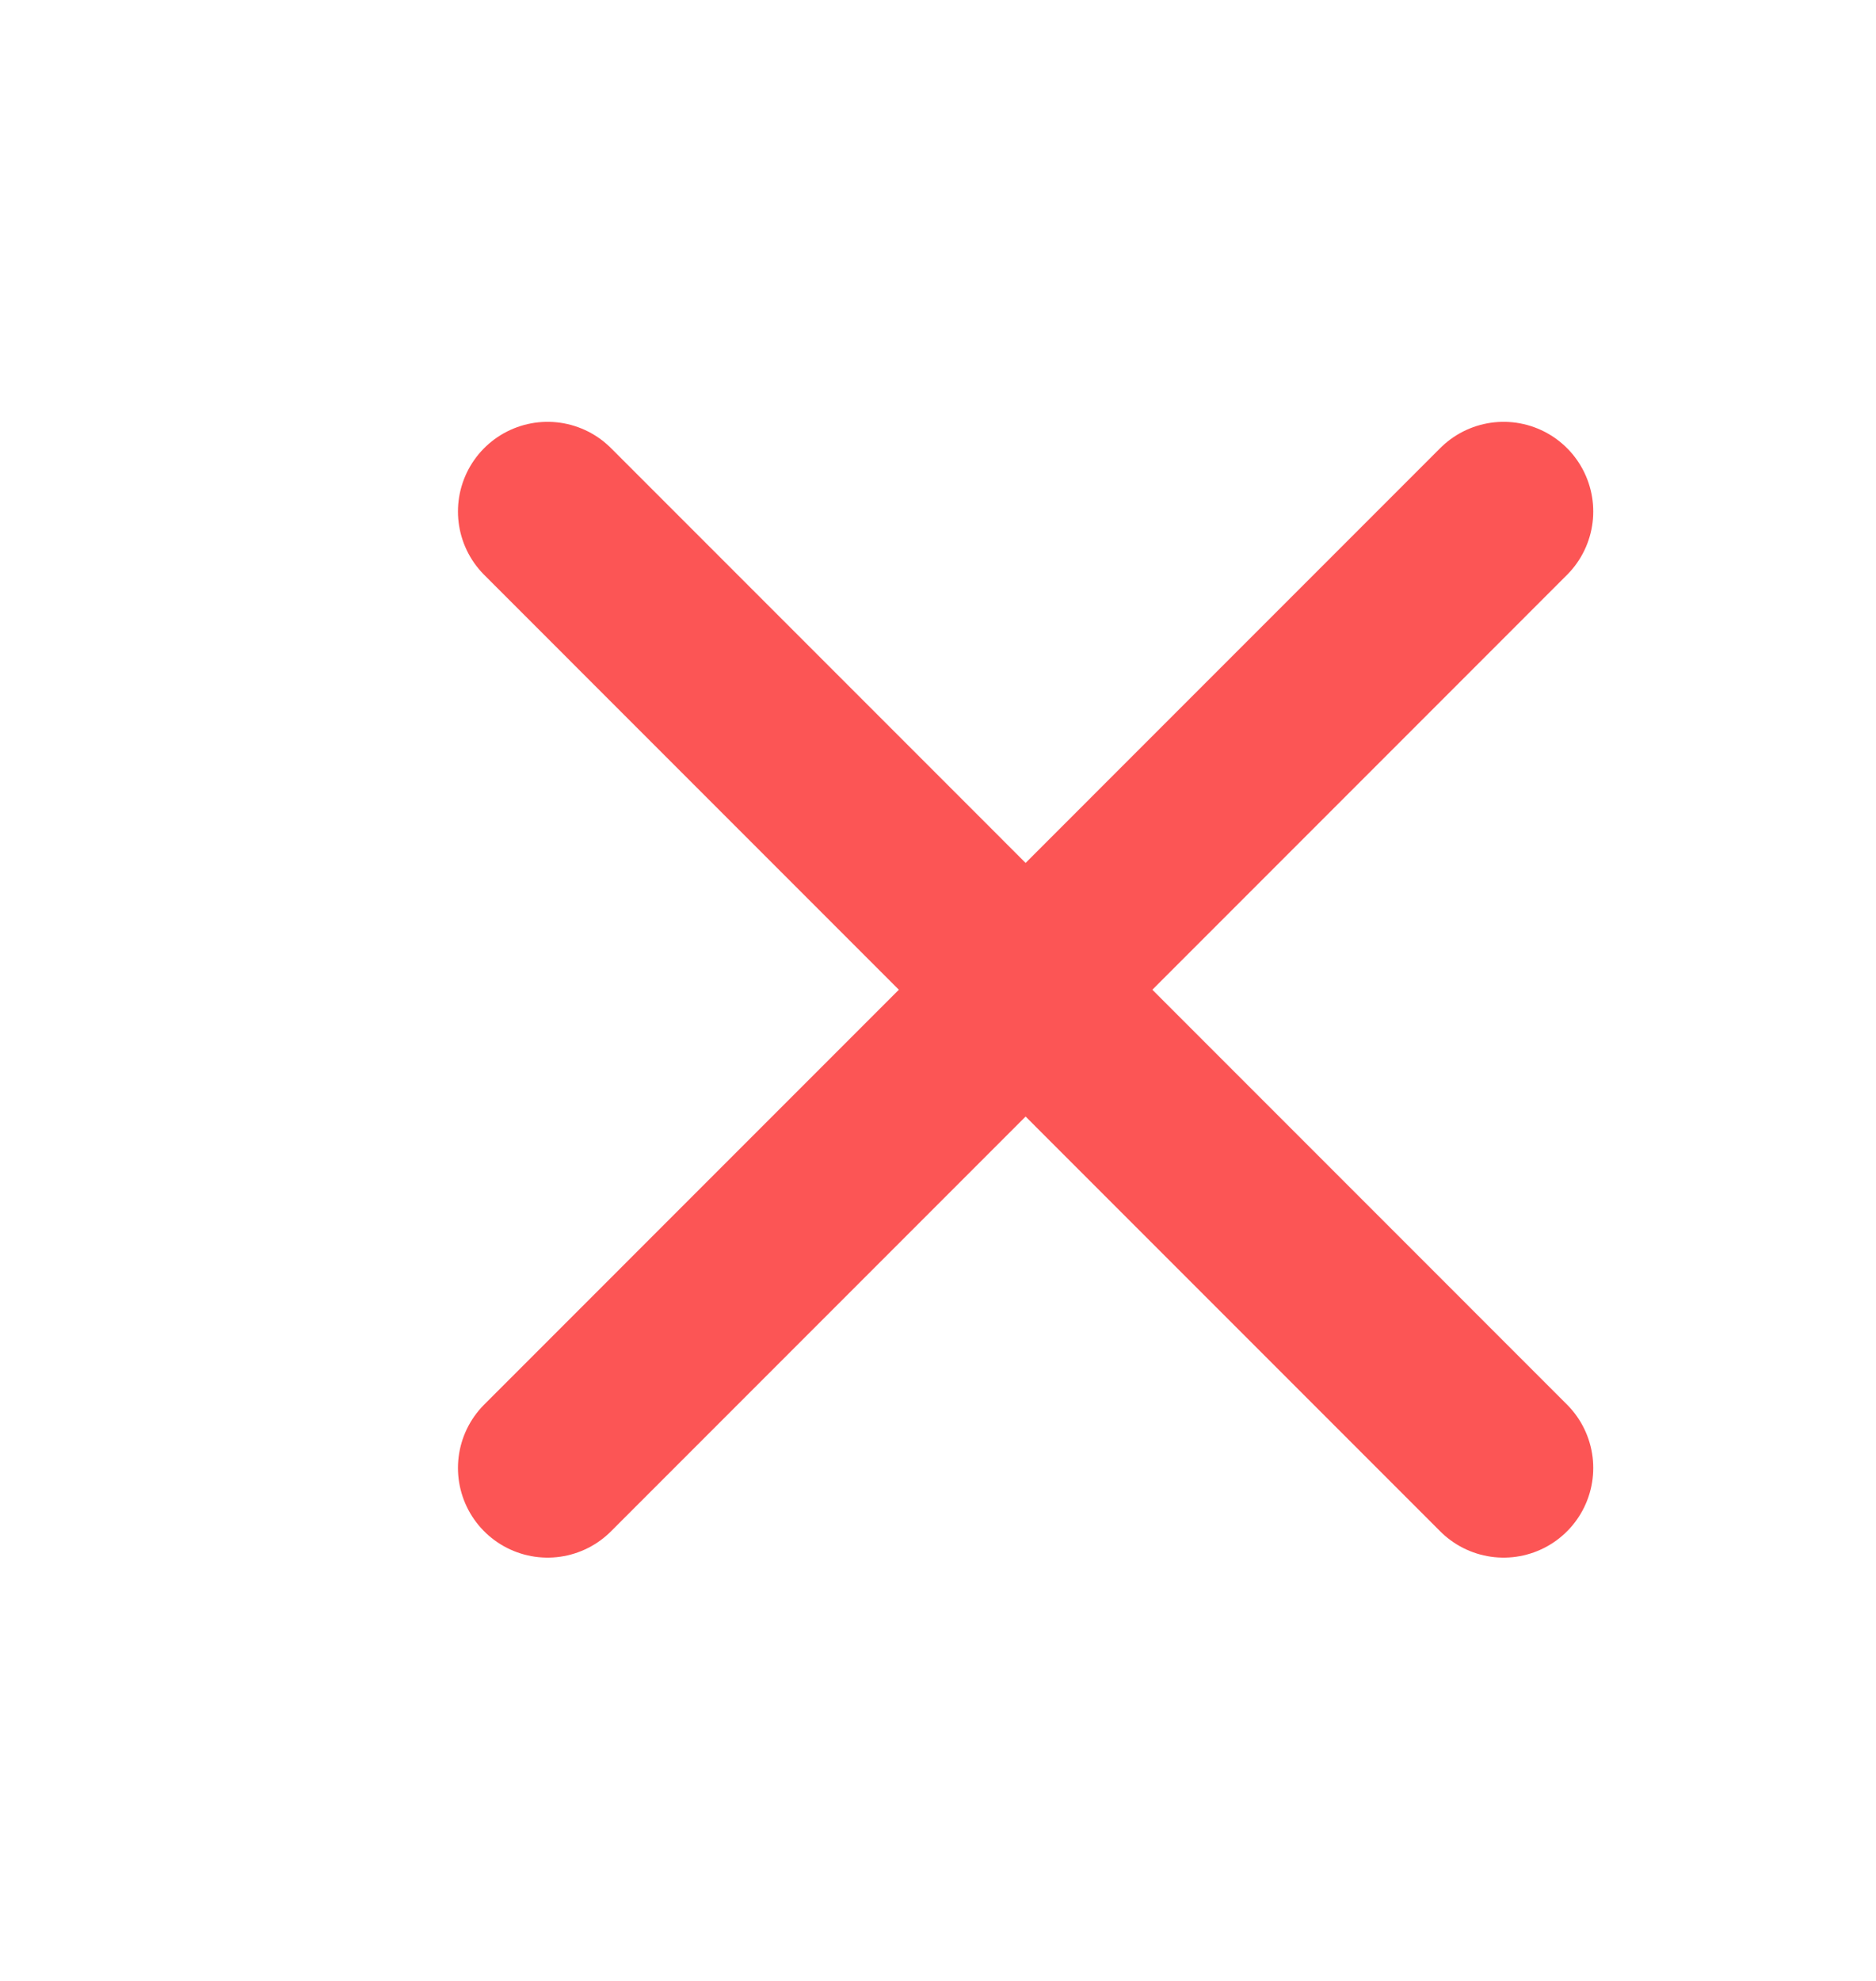
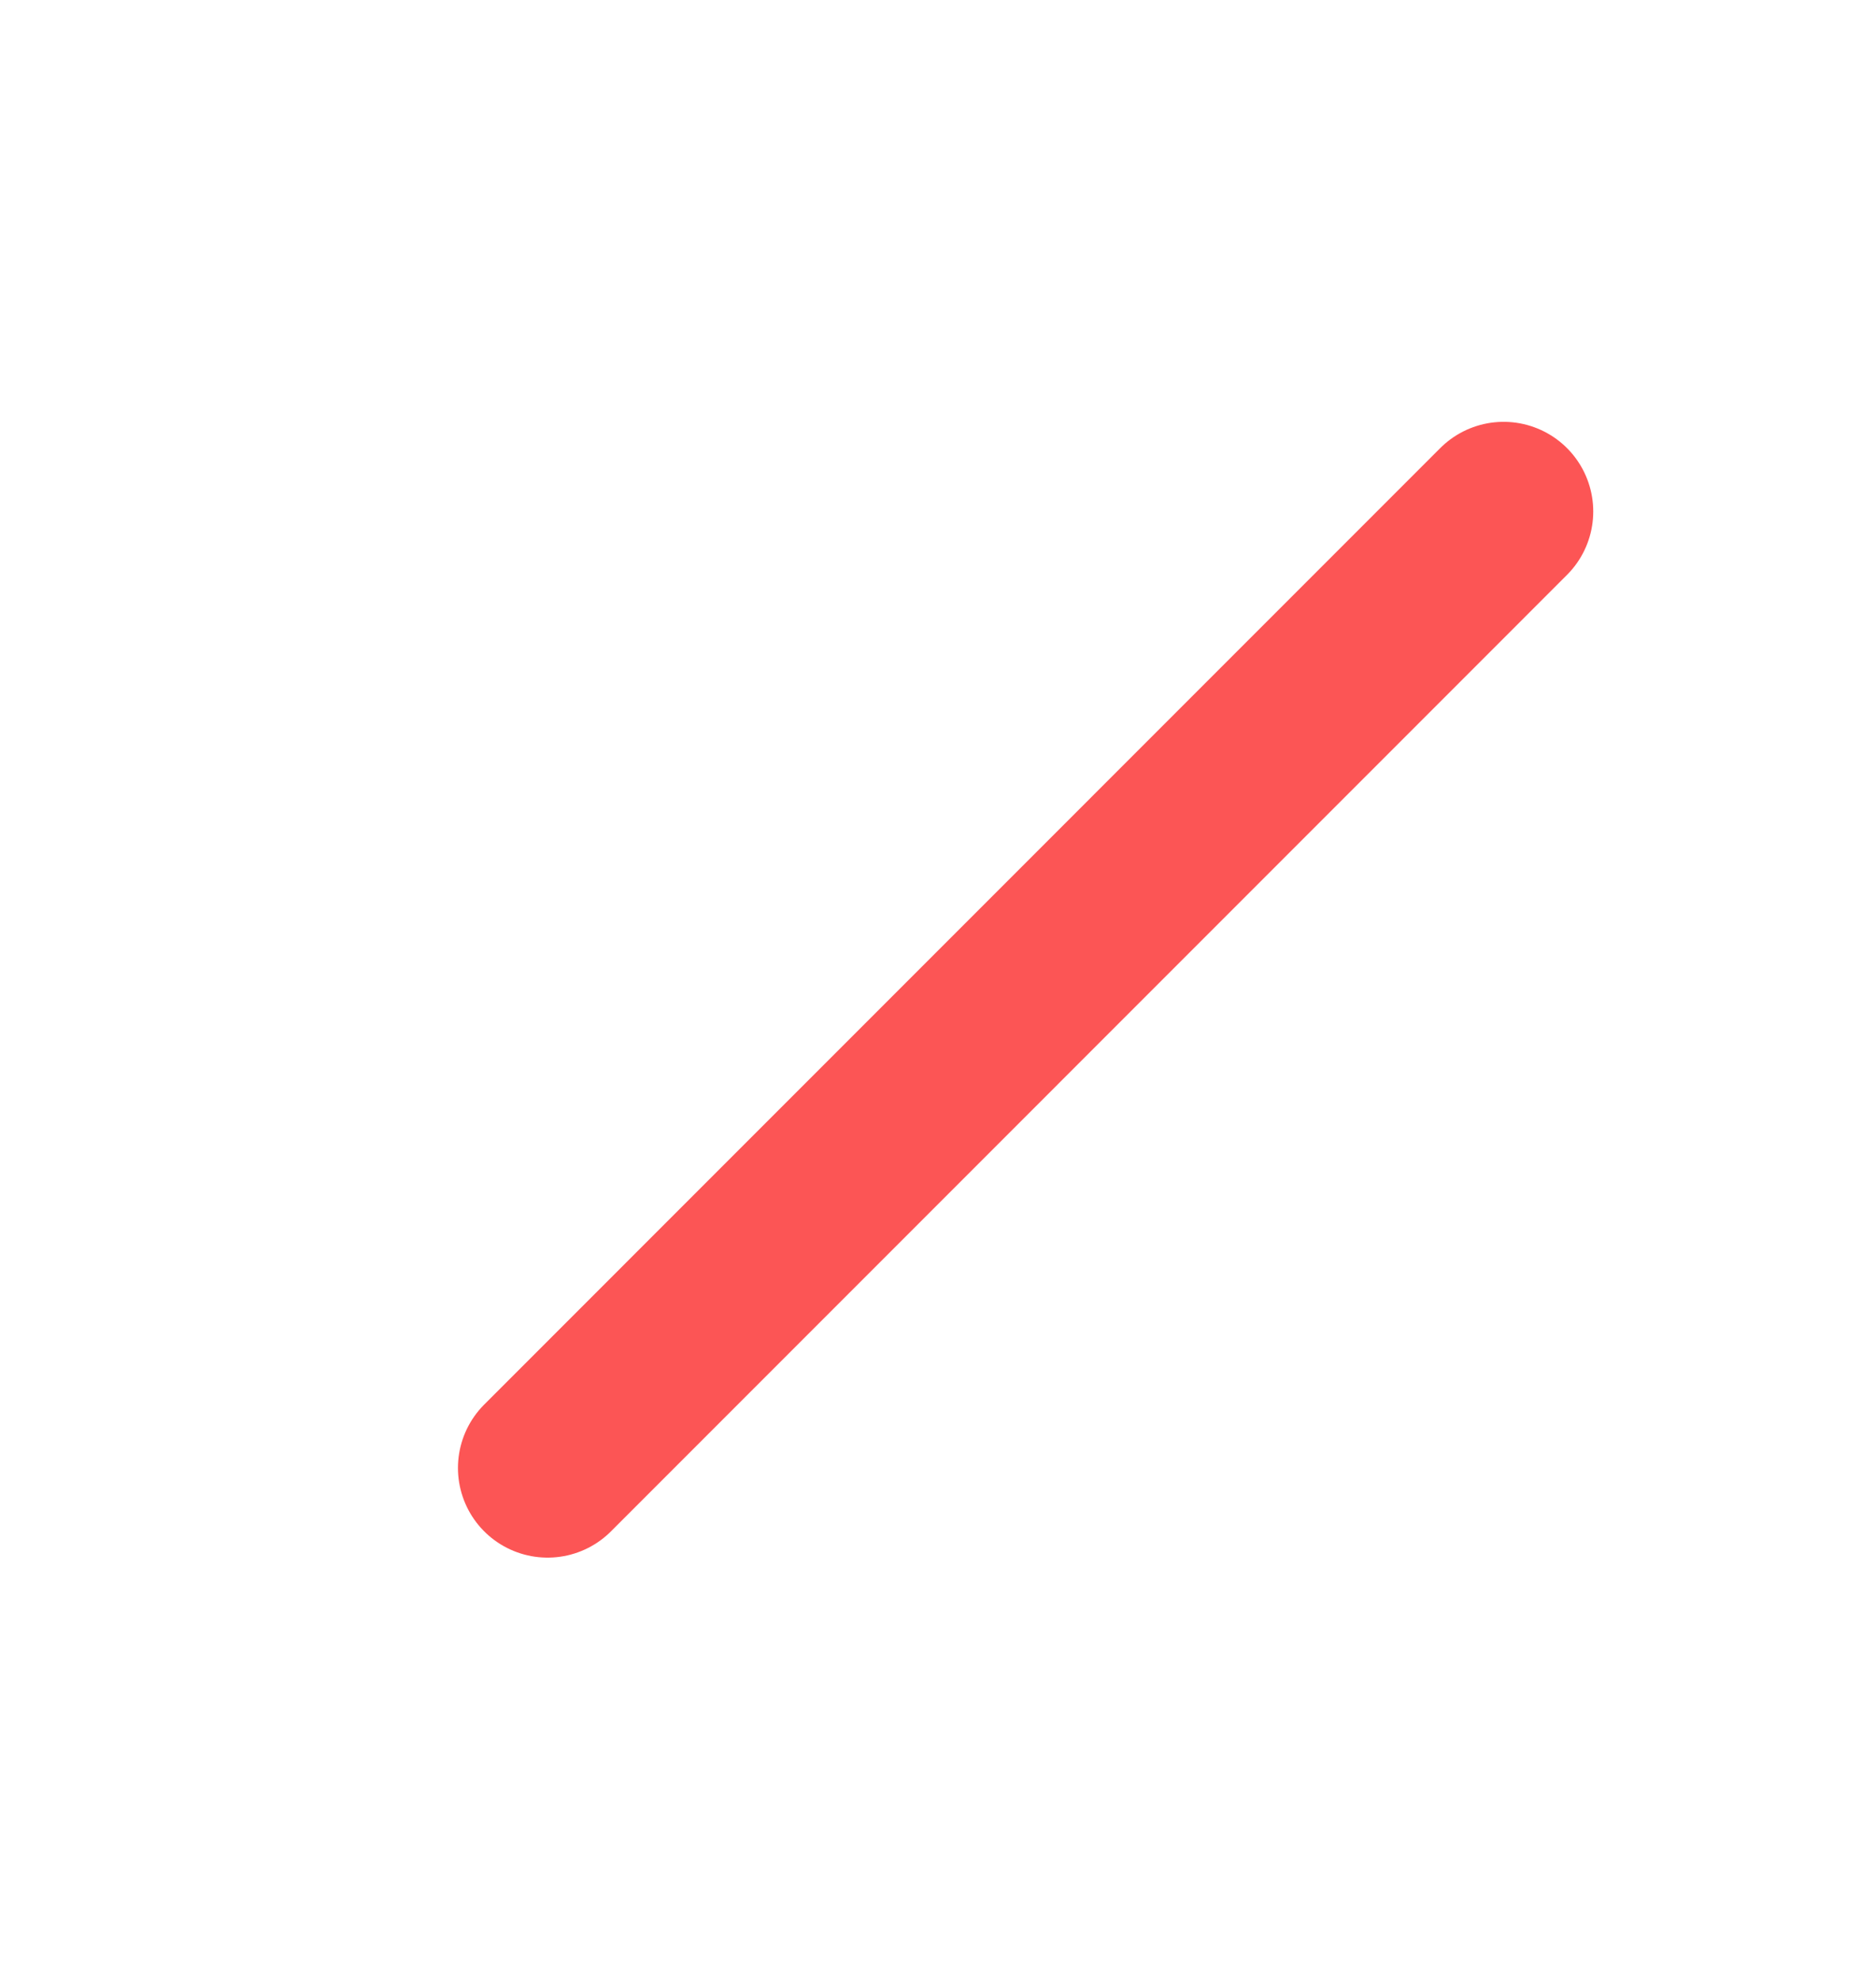
<svg xmlns="http://www.w3.org/2000/svg" width="18" height="19" viewBox="0 0 18 19" fill="none">
  <path d="M14.427 4.906L5.254 14.08" stroke="#FC5555" stroke-width="1.72" stroke-linecap="round" stroke-linejoin="round" />
-   <path d="M5.254 4.906L14.427 14.08" stroke="#FC5555" stroke-width="1.72" stroke-linecap="round" stroke-linejoin="round" />
</svg>